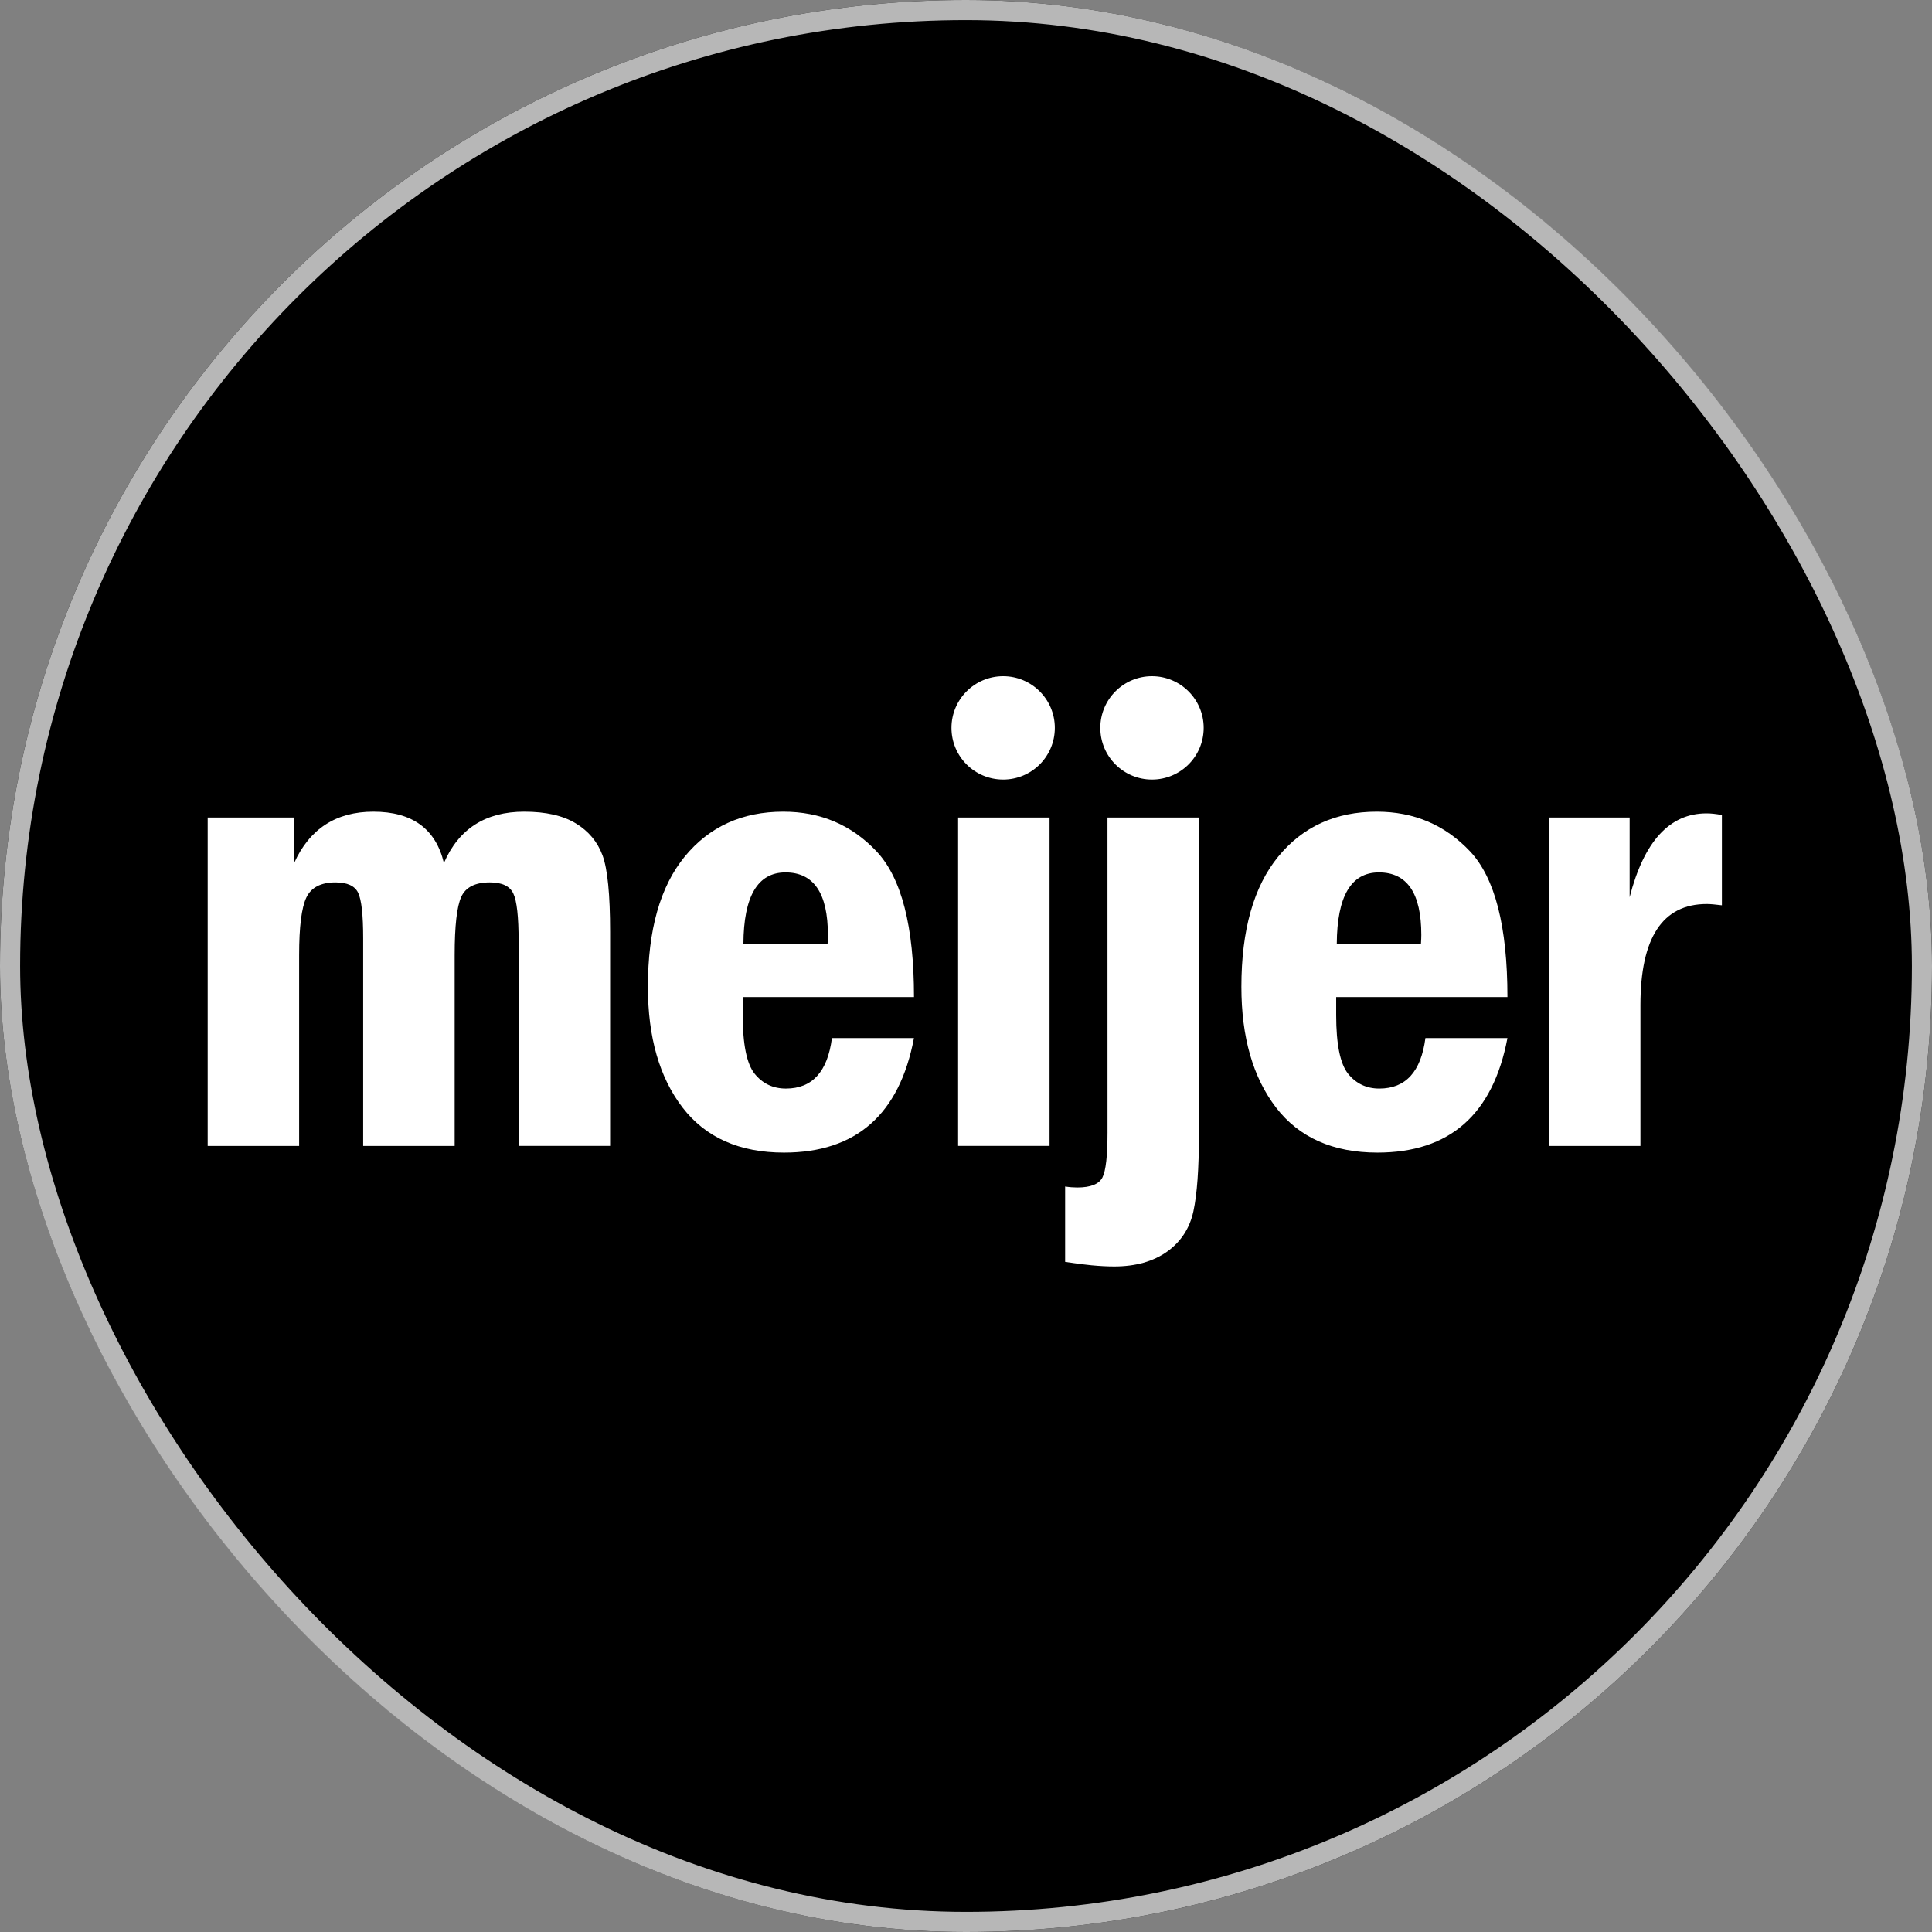
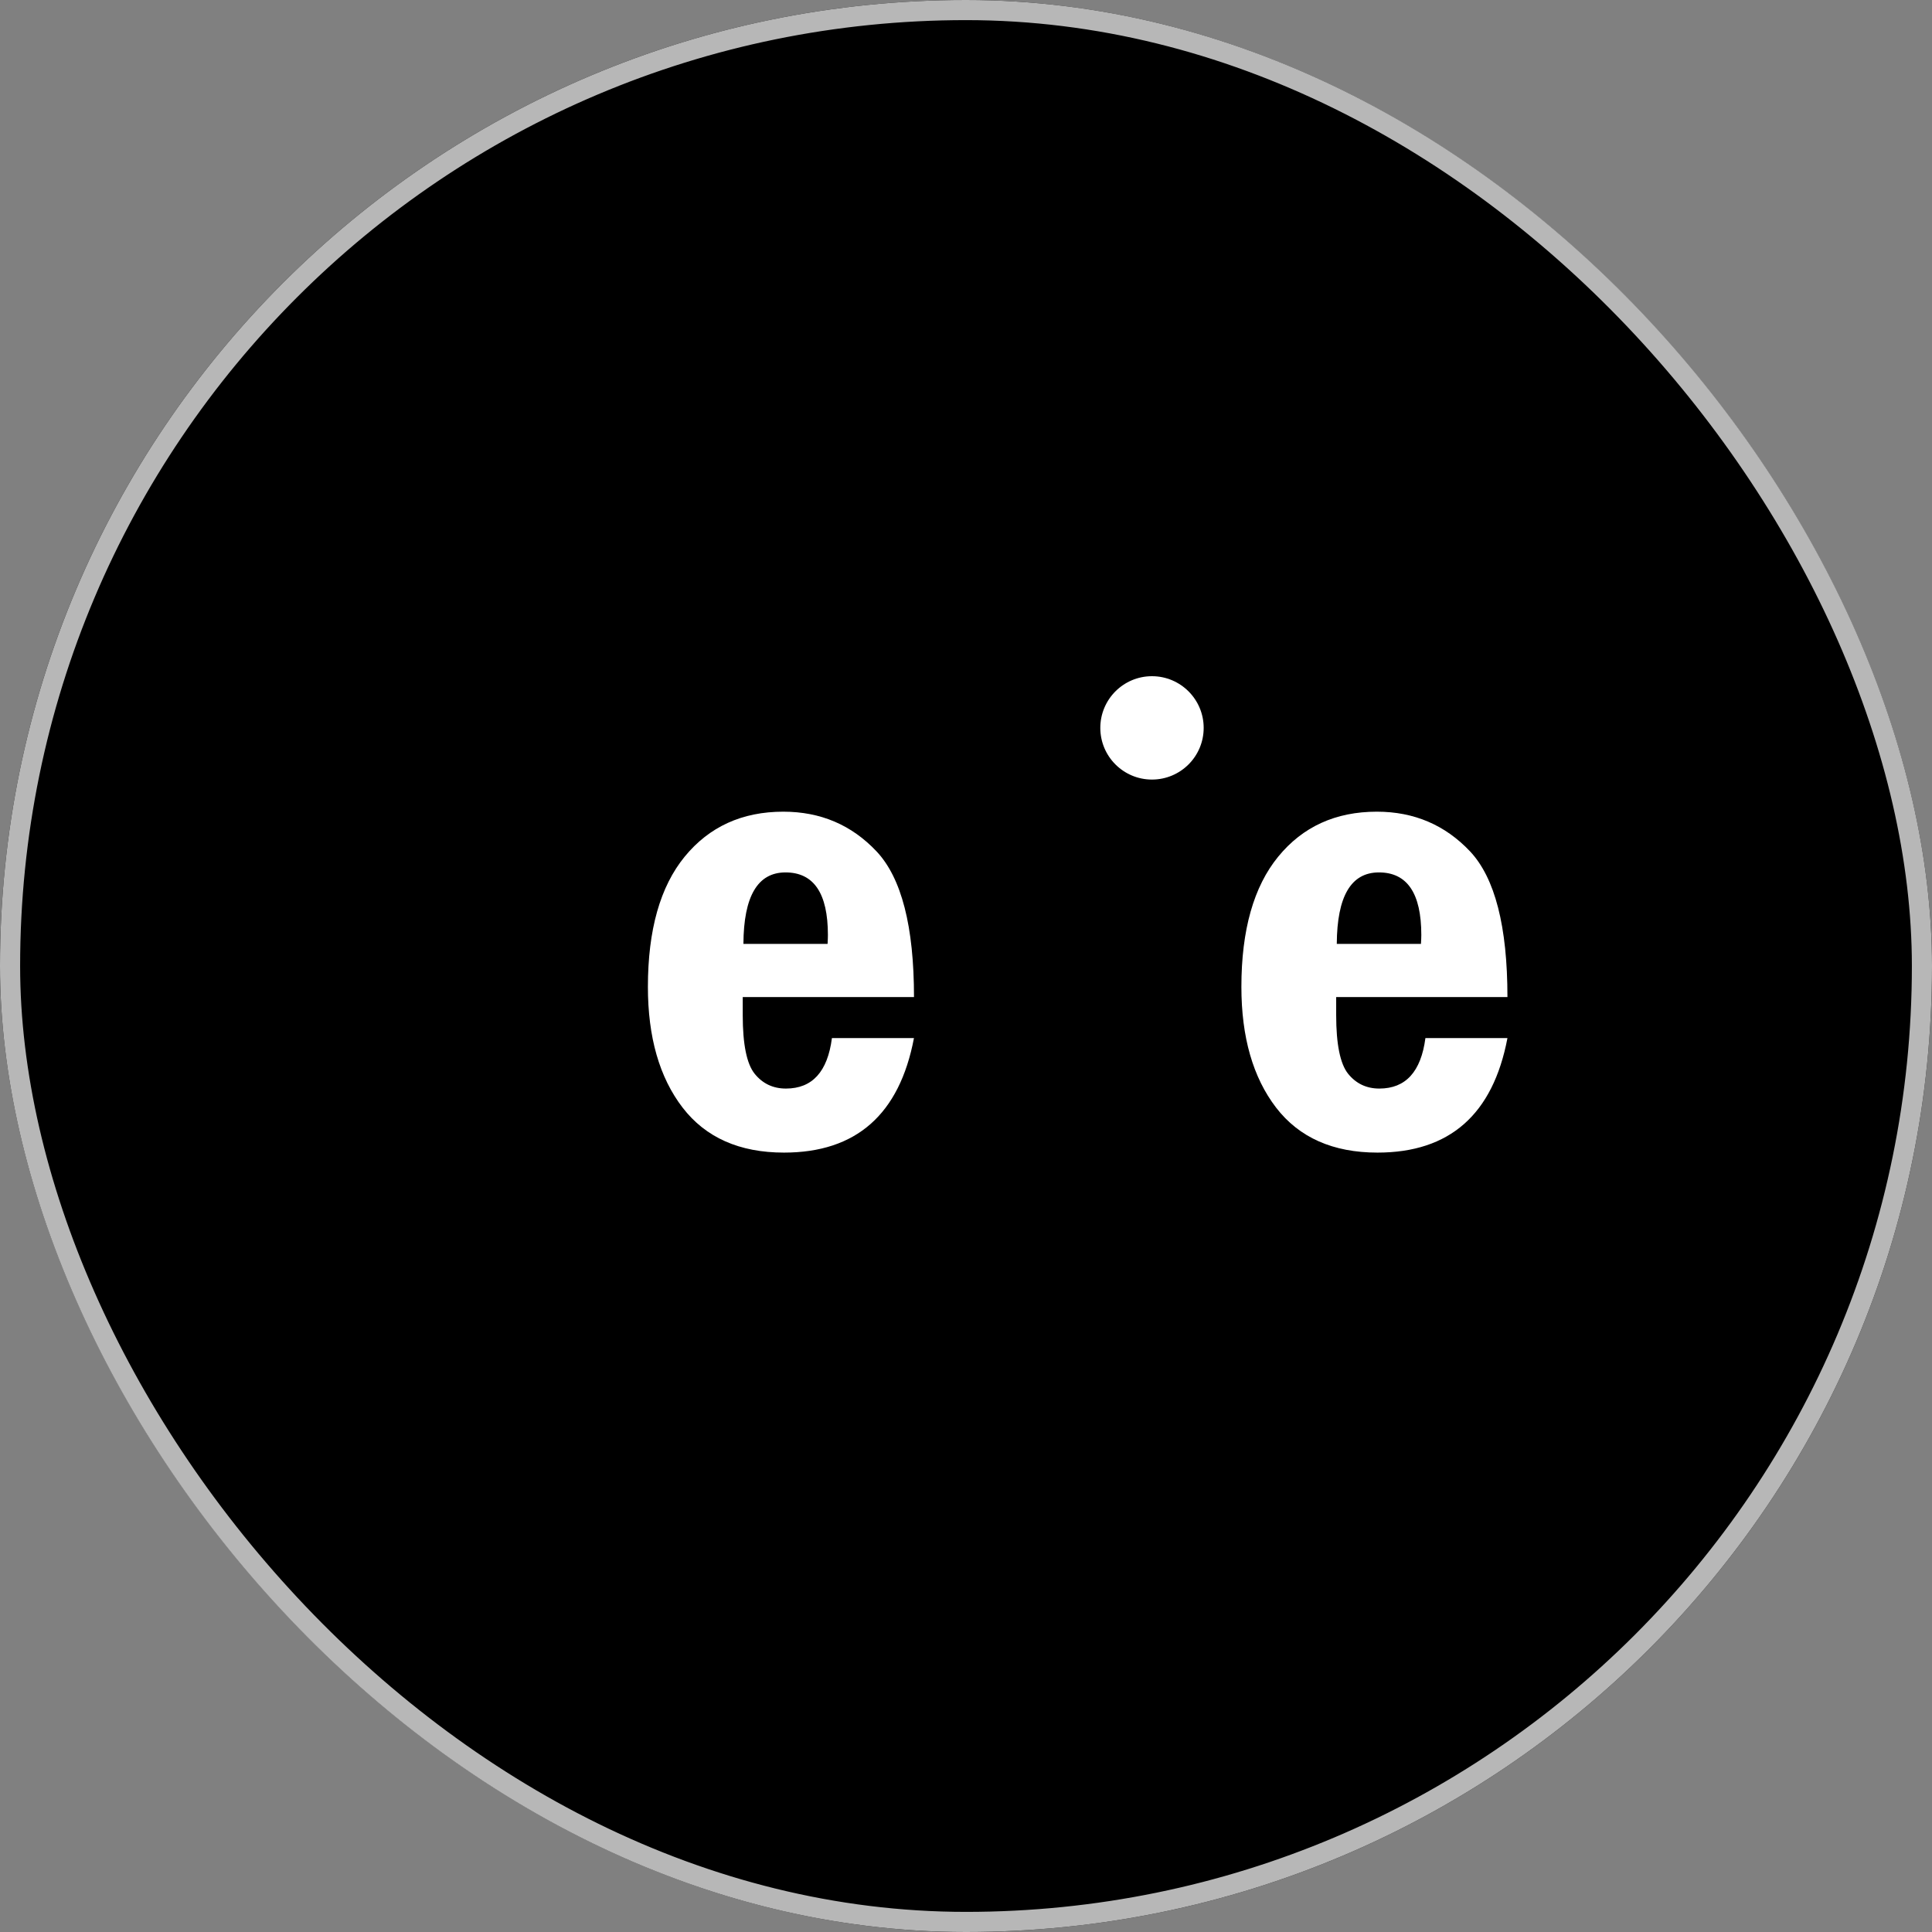
<svg xmlns="http://www.w3.org/2000/svg" width="48" height="48" viewBox="0 0 48 48" fill="none">
  <rect x="0" y="0" width="48" height="48" fill="#808080" stroke="none" />
  <g clip-path="url(#clip0_7008_10238)">
    <rect width="48" height="48" fill="black" />
-     <path d="M5.16 20.311H7.308V21.441C7.693 20.591 8.349 20.166 9.277 20.166C10.241 20.166 10.825 20.591 11.029 21.441C11.398 20.591 12.063 20.166 13.024 20.166C13.56 20.166 13.989 20.263 14.306 20.457C14.624 20.65 14.845 20.915 14.97 21.252C15.094 21.587 15.158 22.22 15.158 23.15V28.47H12.885V23.383C12.885 22.776 12.841 22.38 12.753 22.198C12.665 22.014 12.471 21.923 12.169 21.923C11.806 21.923 11.569 22.043 11.46 22.282C11.351 22.521 11.296 23.004 11.296 23.73V28.471H9.023V23.31C9.023 22.73 8.981 22.353 8.898 22.181C8.816 22.01 8.628 21.923 8.335 21.923C7.973 21.923 7.731 22.049 7.612 22.298C7.492 22.548 7.432 23.026 7.432 23.73V28.471H5.16V20.311Z" fill="white" />
    <path d="M19.516 21.675C20.218 21.675 20.569 22.193 20.569 23.228C20.569 23.282 20.567 23.356 20.561 23.451H18.47C18.476 22.267 18.824 21.675 19.516 21.675ZM19.526 27.045C19.205 27.045 18.946 26.921 18.749 26.677C18.552 26.431 18.453 25.947 18.453 25.221V24.772H22.708C22.708 23.017 22.398 21.811 21.777 21.152C21.158 20.495 20.386 20.166 19.462 20.166C18.437 20.166 17.621 20.539 17.011 21.283C16.402 22.027 16.097 23.105 16.097 24.518C16.097 25.77 16.384 26.769 16.958 27.517C17.532 28.263 18.373 28.636 19.478 28.636C21.27 28.636 22.347 27.688 22.707 25.791H20.669C20.561 26.627 20.181 27.045 19.526 27.045Z" fill="white" />
-     <path d="M26.076 20.311H23.804V28.47H26.076V20.311Z" fill="white" />
-     <path d="M27.515 20.311H29.787V28.201C29.787 29.04 29.741 29.671 29.65 30.094C29.558 30.516 29.341 30.849 28.997 31.096C28.652 31.341 28.214 31.465 27.681 31.465C27.342 31.465 26.936 31.426 26.463 31.351V29.479C26.576 29.496 26.676 29.503 26.763 29.503C27.097 29.503 27.306 29.419 27.39 29.253C27.475 29.085 27.516 28.714 27.516 28.137L27.515 20.311Z" fill="white" />
    <path d="M34.259 21.675C34.961 21.675 35.312 22.193 35.312 23.228C35.312 23.282 35.309 23.356 35.303 23.451H33.212C33.219 22.267 33.566 21.675 34.259 21.675ZM34.269 27.045C33.949 27.045 33.69 26.921 33.493 26.677C33.297 26.431 33.197 25.947 33.197 25.221V24.772H37.452C37.452 23.017 37.142 21.811 36.523 21.152C35.902 20.495 35.131 20.166 34.208 20.166C33.182 20.166 32.366 20.539 31.757 21.283C31.148 22.027 30.842 23.105 30.842 24.518C30.842 25.77 31.13 26.769 31.703 27.517C32.277 28.263 33.118 28.636 34.223 28.636C36.016 28.636 37.092 27.688 37.452 25.791H35.414C35.304 26.627 34.924 27.045 34.269 27.045Z" fill="white" />
-     <path d="M38.485 20.311H40.488V22.29C40.845 20.902 41.482 20.208 42.397 20.208C42.508 20.208 42.636 20.221 42.78 20.249V22.492C42.615 22.471 42.489 22.46 42.404 22.46C41.305 22.46 40.756 23.297 40.756 24.971V28.471H38.485V20.311Z" fill="white" />
-     <path d="M26.207 18.084C26.207 18.794 25.633 19.368 24.923 19.368C24.213 19.368 23.639 18.794 23.639 18.084C23.639 17.375 24.214 16.8 24.923 16.8C25.632 16.8 26.207 17.375 26.207 18.084Z" fill="white" />
    <path d="M29.905 18.084C29.905 18.794 29.33 19.368 28.62 19.368C27.912 19.368 27.337 18.794 27.337 18.084C27.337 17.375 27.912 16.8 28.62 16.8C29.329 16.8 29.905 17.375 29.905 18.084Z" fill="white" />
  </g>
  <rect x="0.25" y="0.25" width="47.5" height="47.5" rx="23.75" stroke="#B7B7B7" stroke-width="0.5" />
  <defs>
    <clipPath id="clip0_7008_10238">
      <rect width="48" height="48" rx="24" fill="white" />
    </clipPath>
  </defs>
</svg>